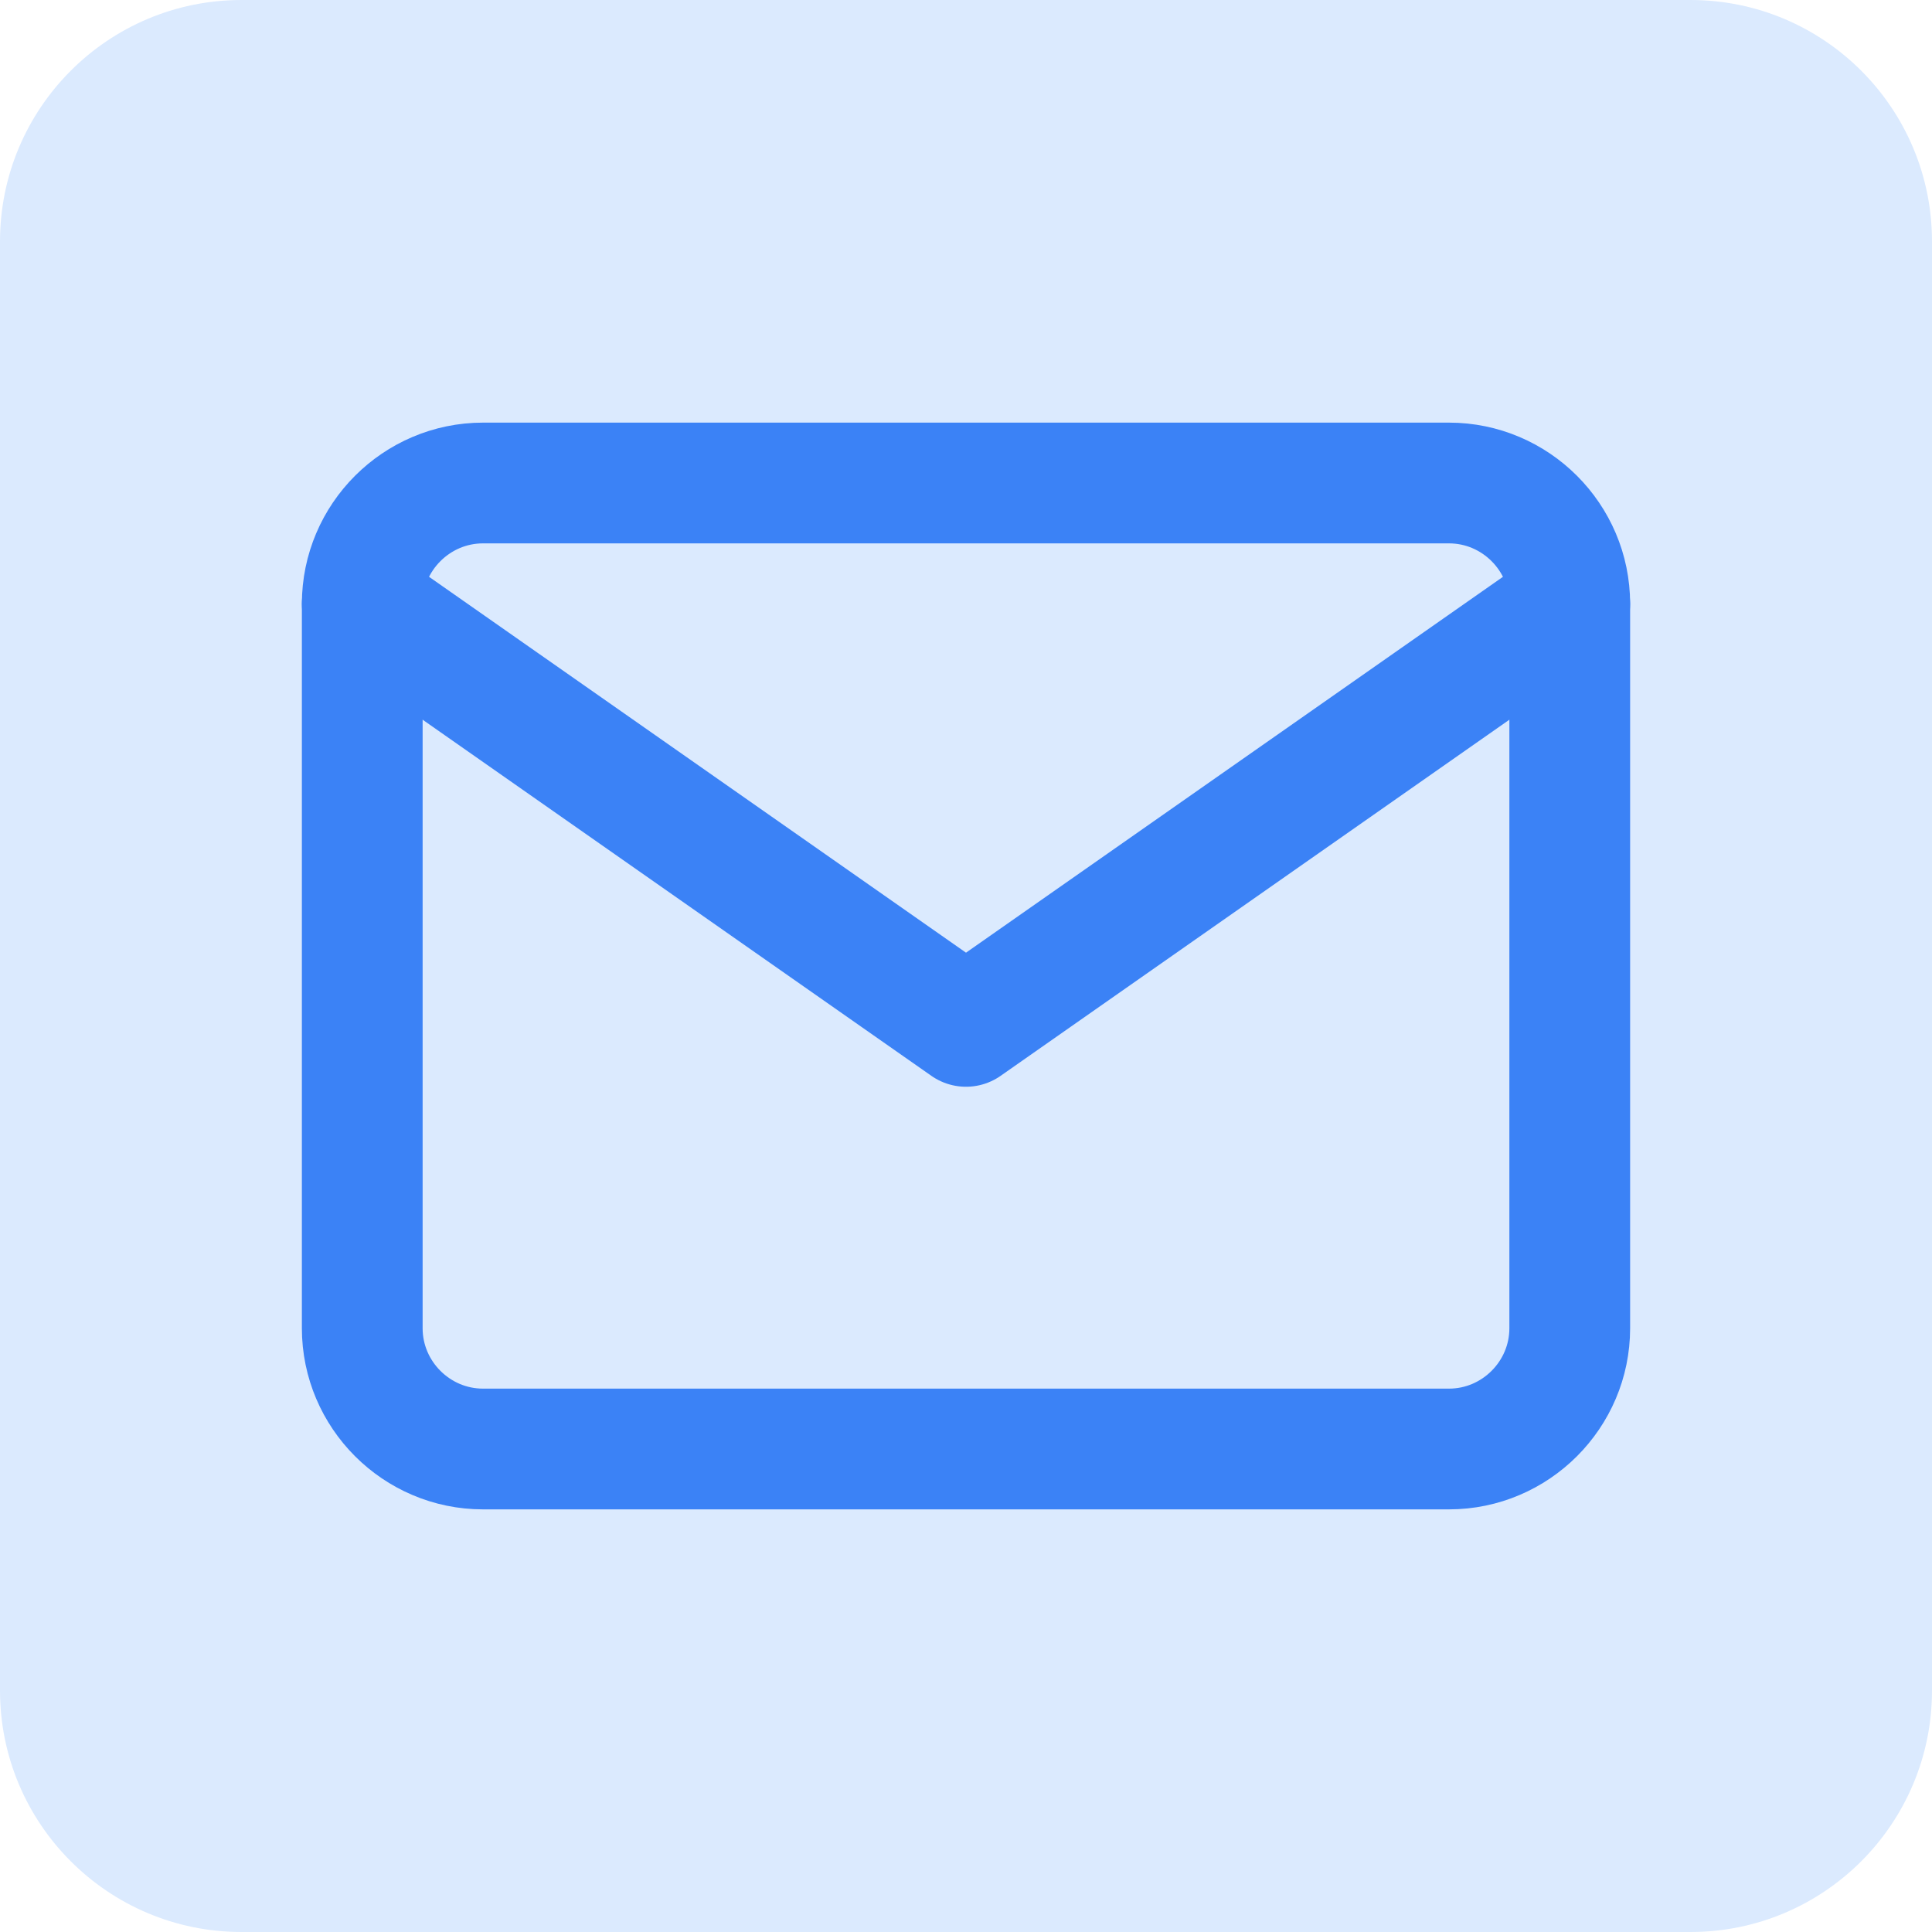
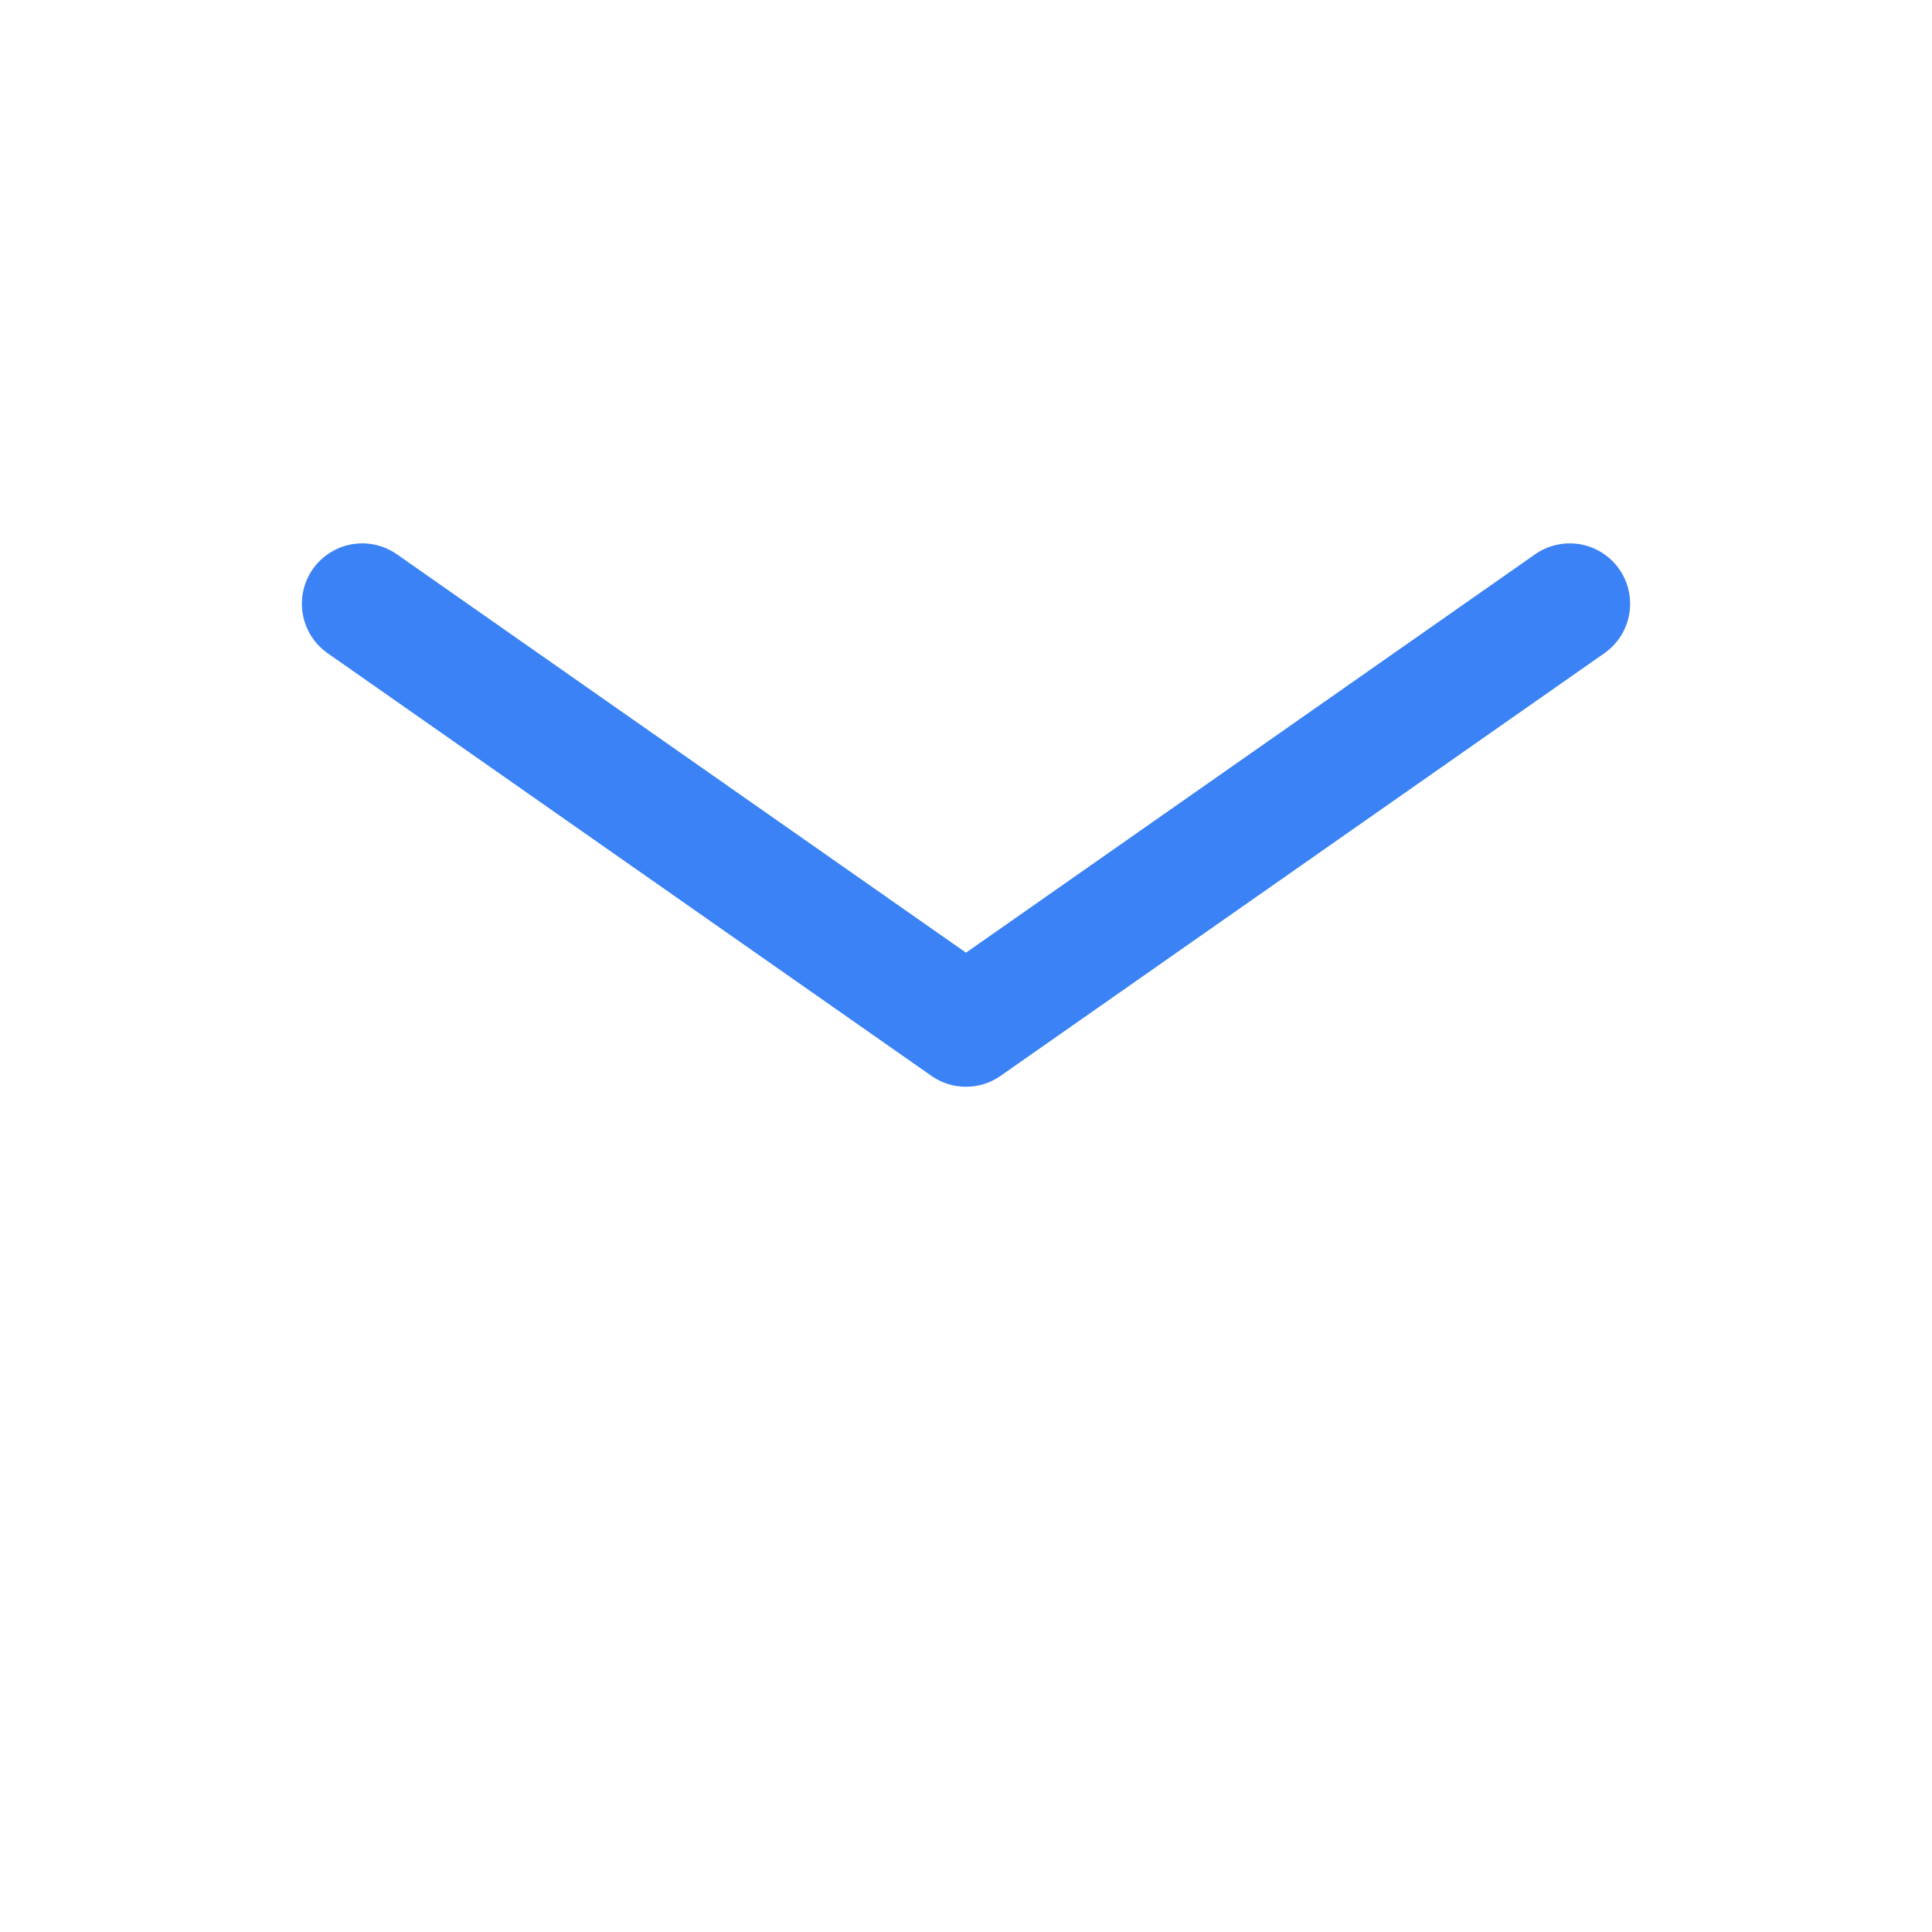
<svg xmlns="http://www.w3.org/2000/svg" width="32" height="32" viewBox="0 0 32 32" fill="none">
-   <path d="M0 4C0 1.791 1.791 0 4 0H28C30.209 0 32 1.791 32 4V28C32 30.209 30.209 32 28 32H4C1.791 32 0 30.209 0 28V4Z" fill="#DBEAFE" />
-   <path d="M8 8H24C25.1 8 26 8.9 26 10V22C26 23.1 25.1 24 24 24H8C6.9 24 6 23.1 6 22V10C6 8.9 6.9 8 8 8Z" stroke="#3B82F6" stroke-width="2" stroke-linecap="round" stroke-linejoin="round" />
  <path d="M26 10L16 17L6 10" stroke="#3B82F6" stroke-width="2" stroke-linecap="round" stroke-linejoin="round" />
</svg>